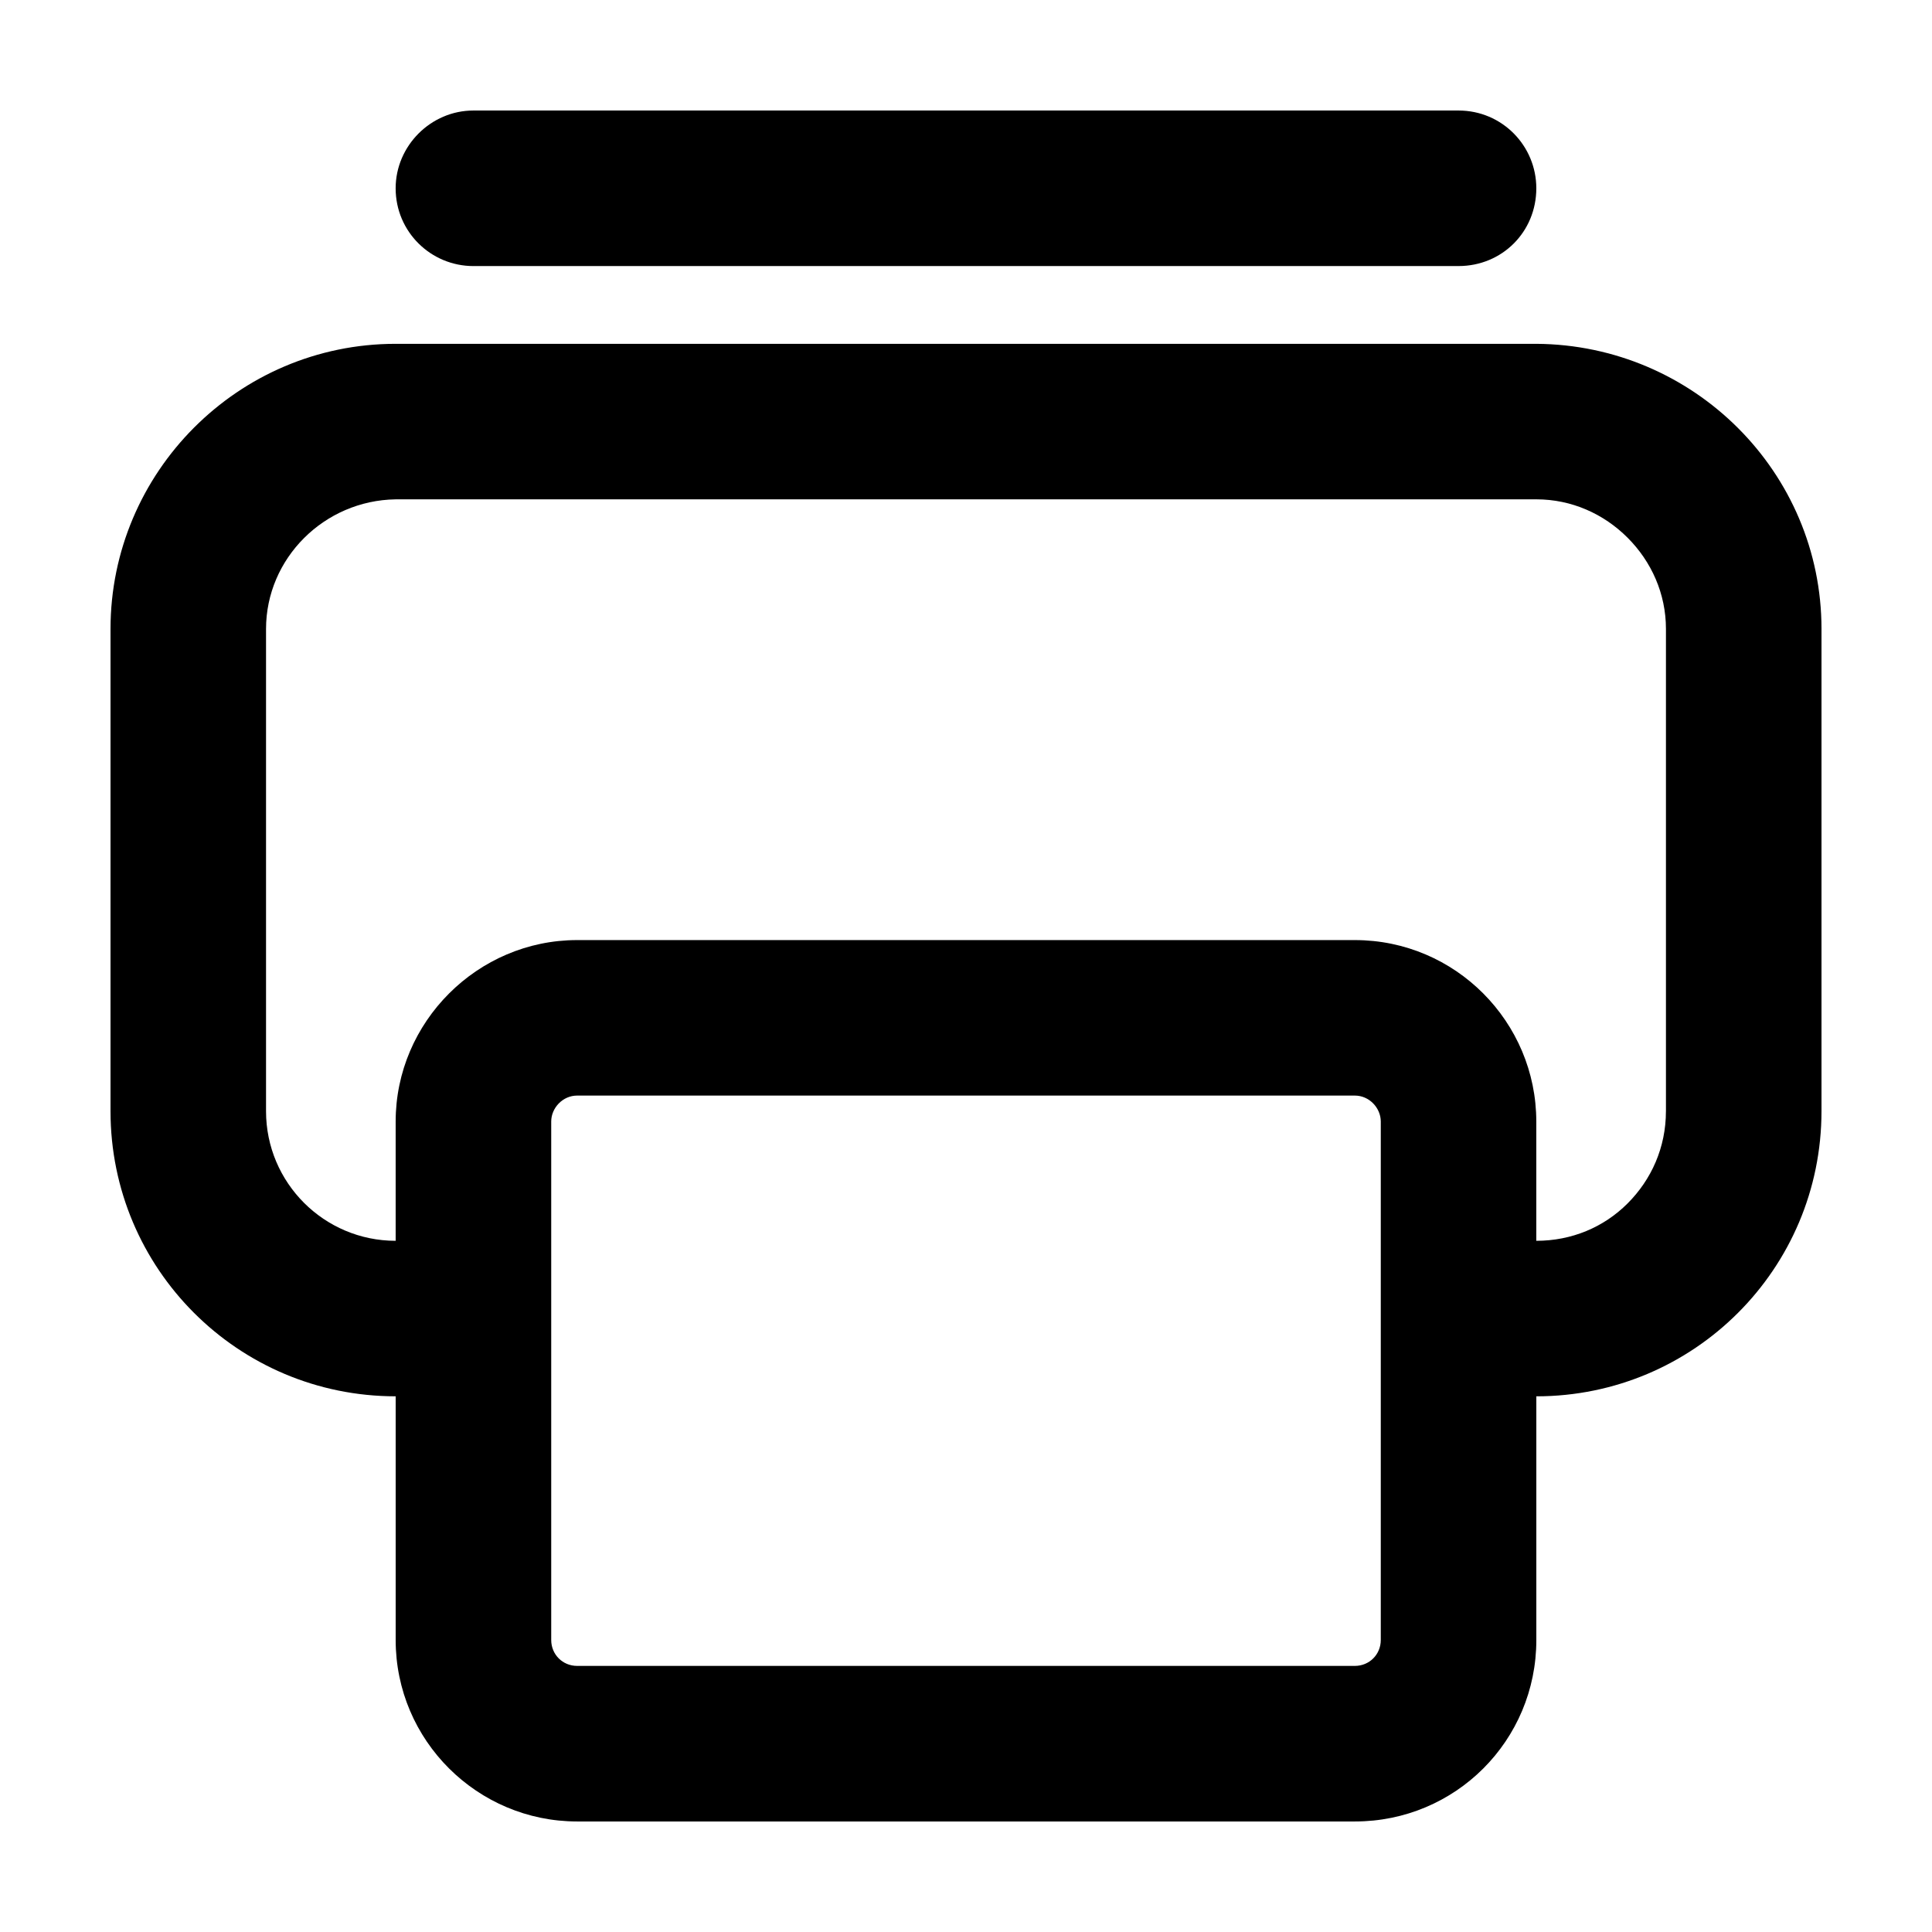
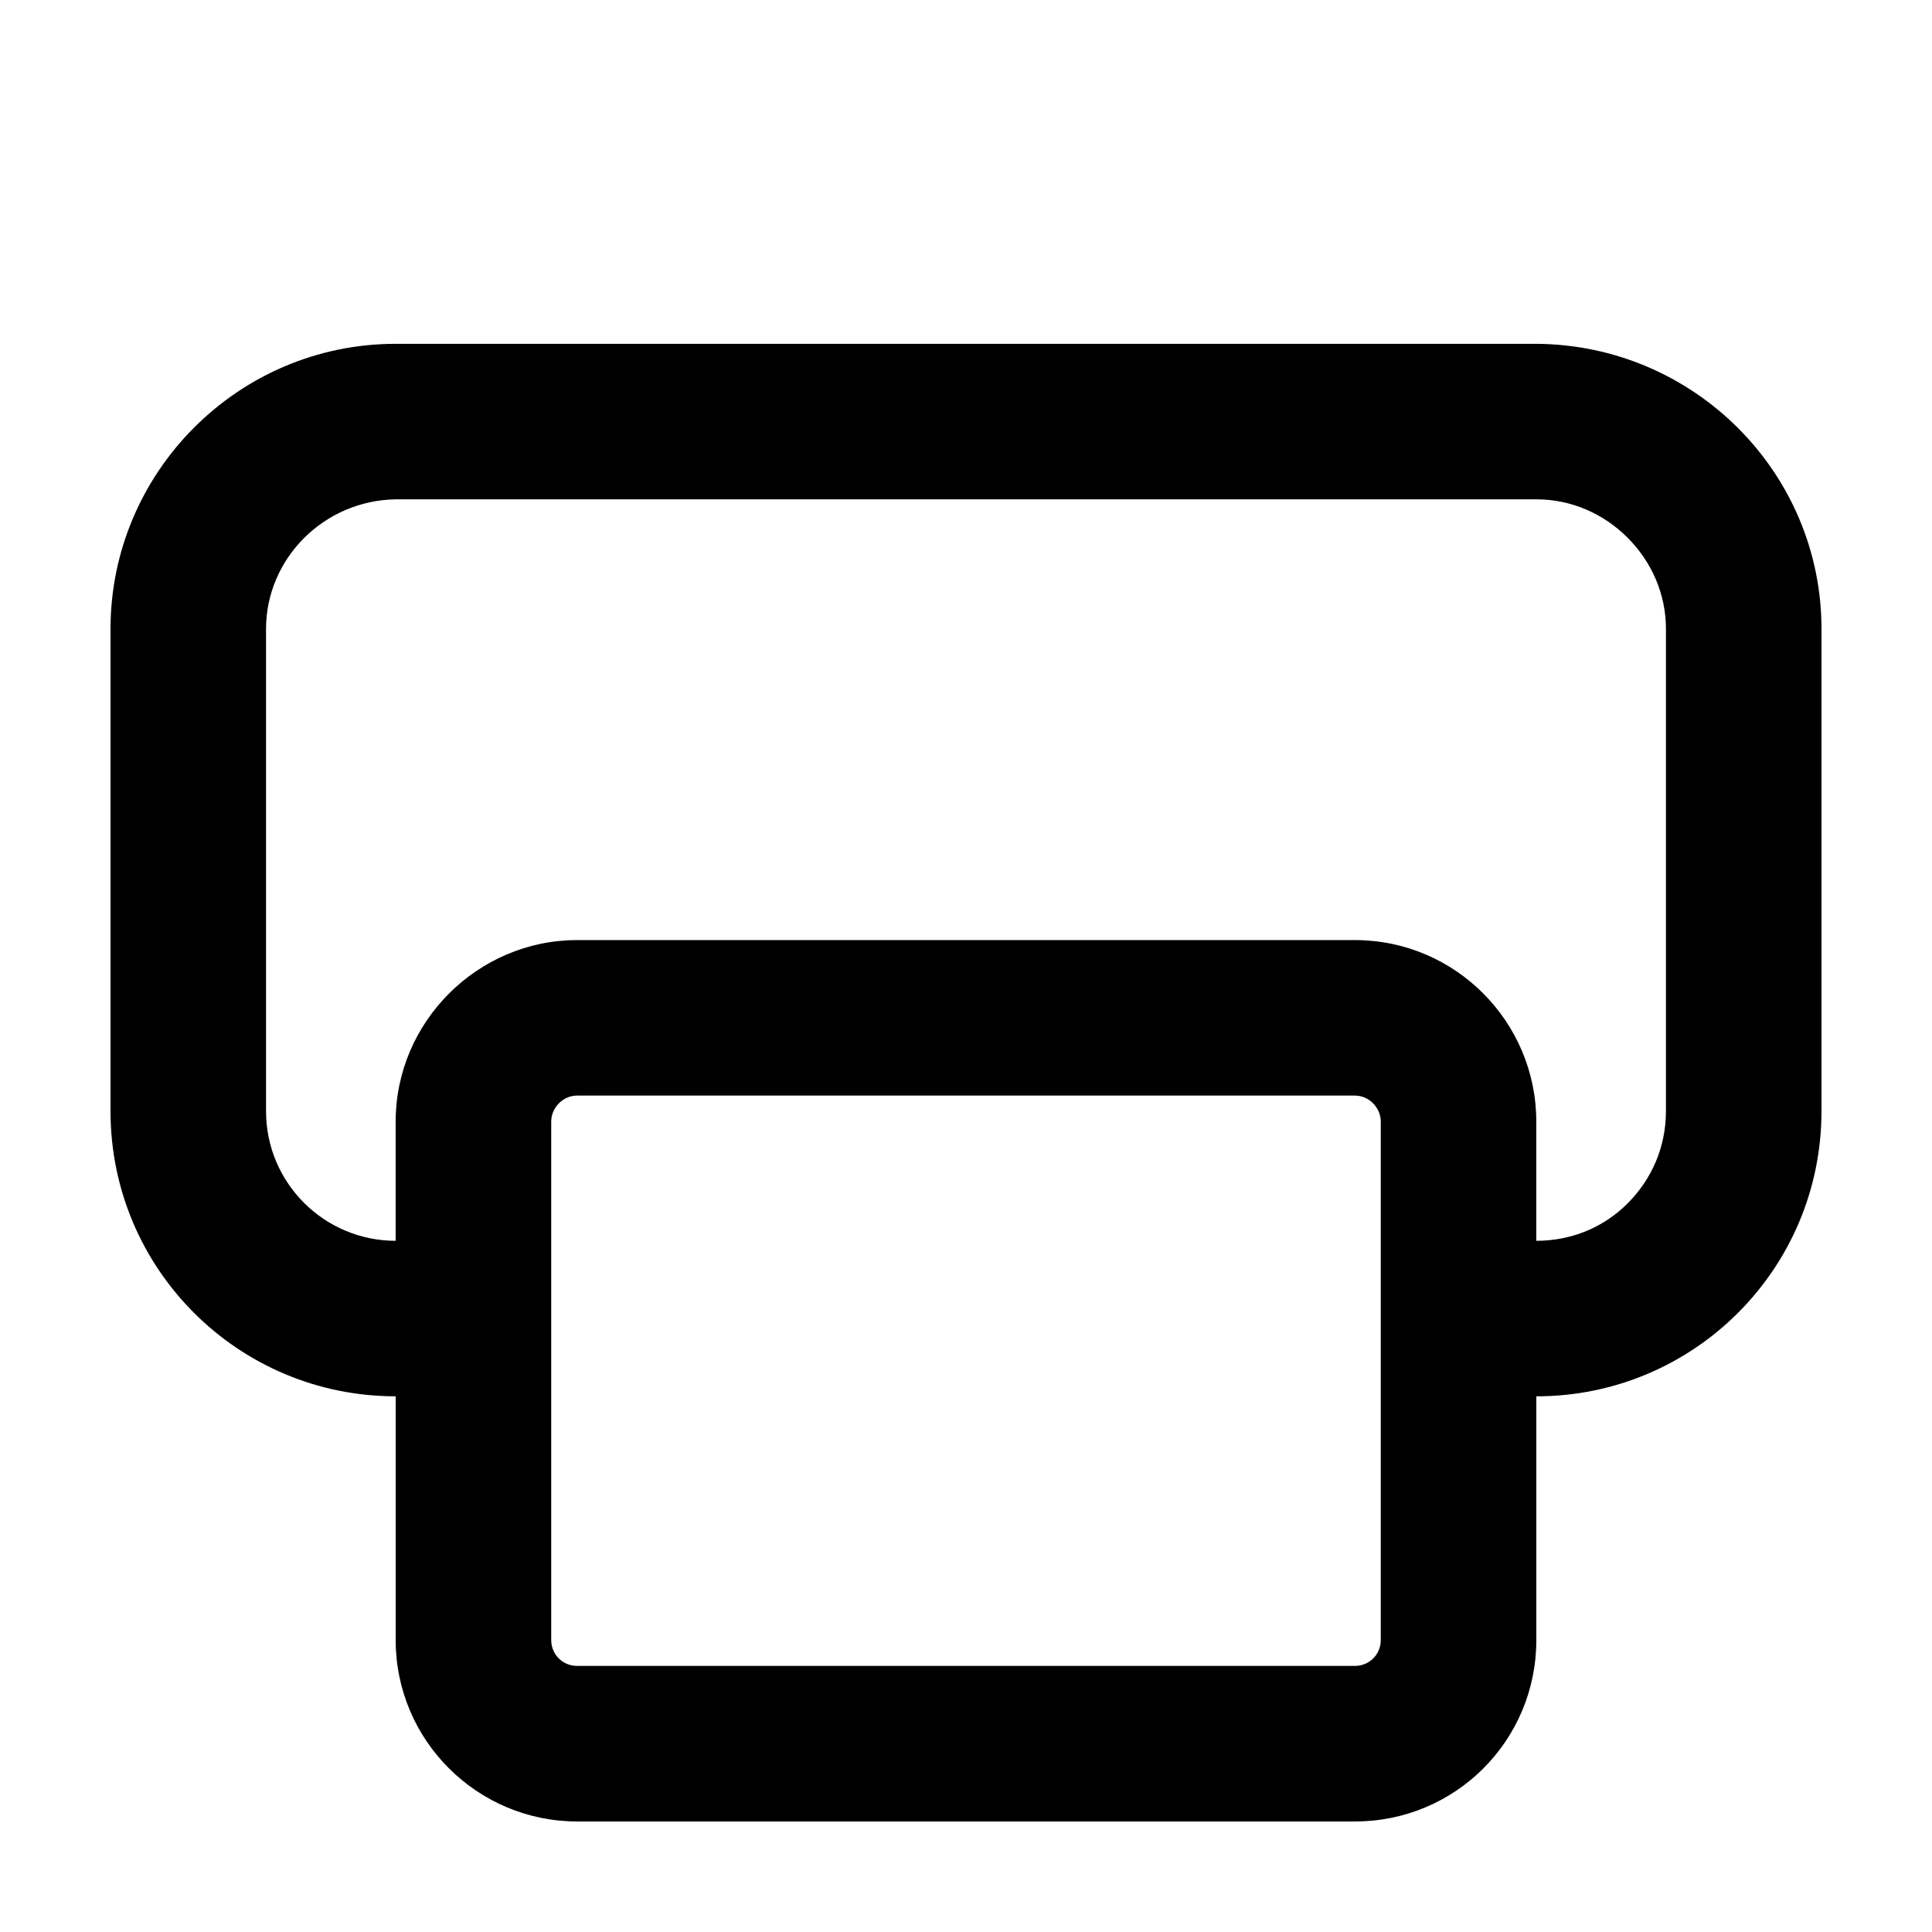
<svg xmlns="http://www.w3.org/2000/svg" fill="#000000" width="800px" height="800px" version="1.1" viewBox="144 144 512 512">
  <g>
-     <path d="m530.53 173.29c11.543 0 20.609 9.344 20.609 20.609 0 11.543-9.07 20.609-20.609 20.609l-261.07 0.004c-11.266 0-20.609-9.07-20.609-20.609 0-11.27 9.348-20.613 20.609-20.613z" />
    <path d="m509.92 578.62v-137.41c0-3.57-3.023-6.871-6.871-6.871h-206.1c-3.848 0-6.871 3.301-6.871 6.871v137.4c0 3.848 3.023 6.871 6.871 6.871h206.1c3.852 0 6.871-3.023 6.871-6.867zm75.574-140.16v-127.78c0-9.344-3.848-17.859-10.168-24.184-6.324-6.324-14.836-10.168-24.184-10.168l-302.29 0.004c-18.965 0.277-34.352 15.664-34.352 34.352v127.79c0 18.965 15.391 34.352 34.352 34.352v-31.605c0-26.379 21.711-48.09 48.09-48.09h206.1c26.656 0 48.09 21.711 48.09 48.09v31.605c9.344 0 17.859-3.57 24.184-9.895 6.328-6.328 10.172-14.848 10.172-24.465zm41.219-127.78v127.79c0 41.77-33.801 75.57-75.57 75.57v64.578c0 26.656-21.438 48.09-48.086 48.09h-206.11c-26.379 0-48.09-21.434-48.09-48.086v-64.586c-41.77 0-75.57-33.801-75.57-75.57v-127.78c0-41.492 33.801-75.57 75.57-75.57h302.29c41.773 0.273 75.57 34.07 75.57 75.57z" />
  </g>
</svg>